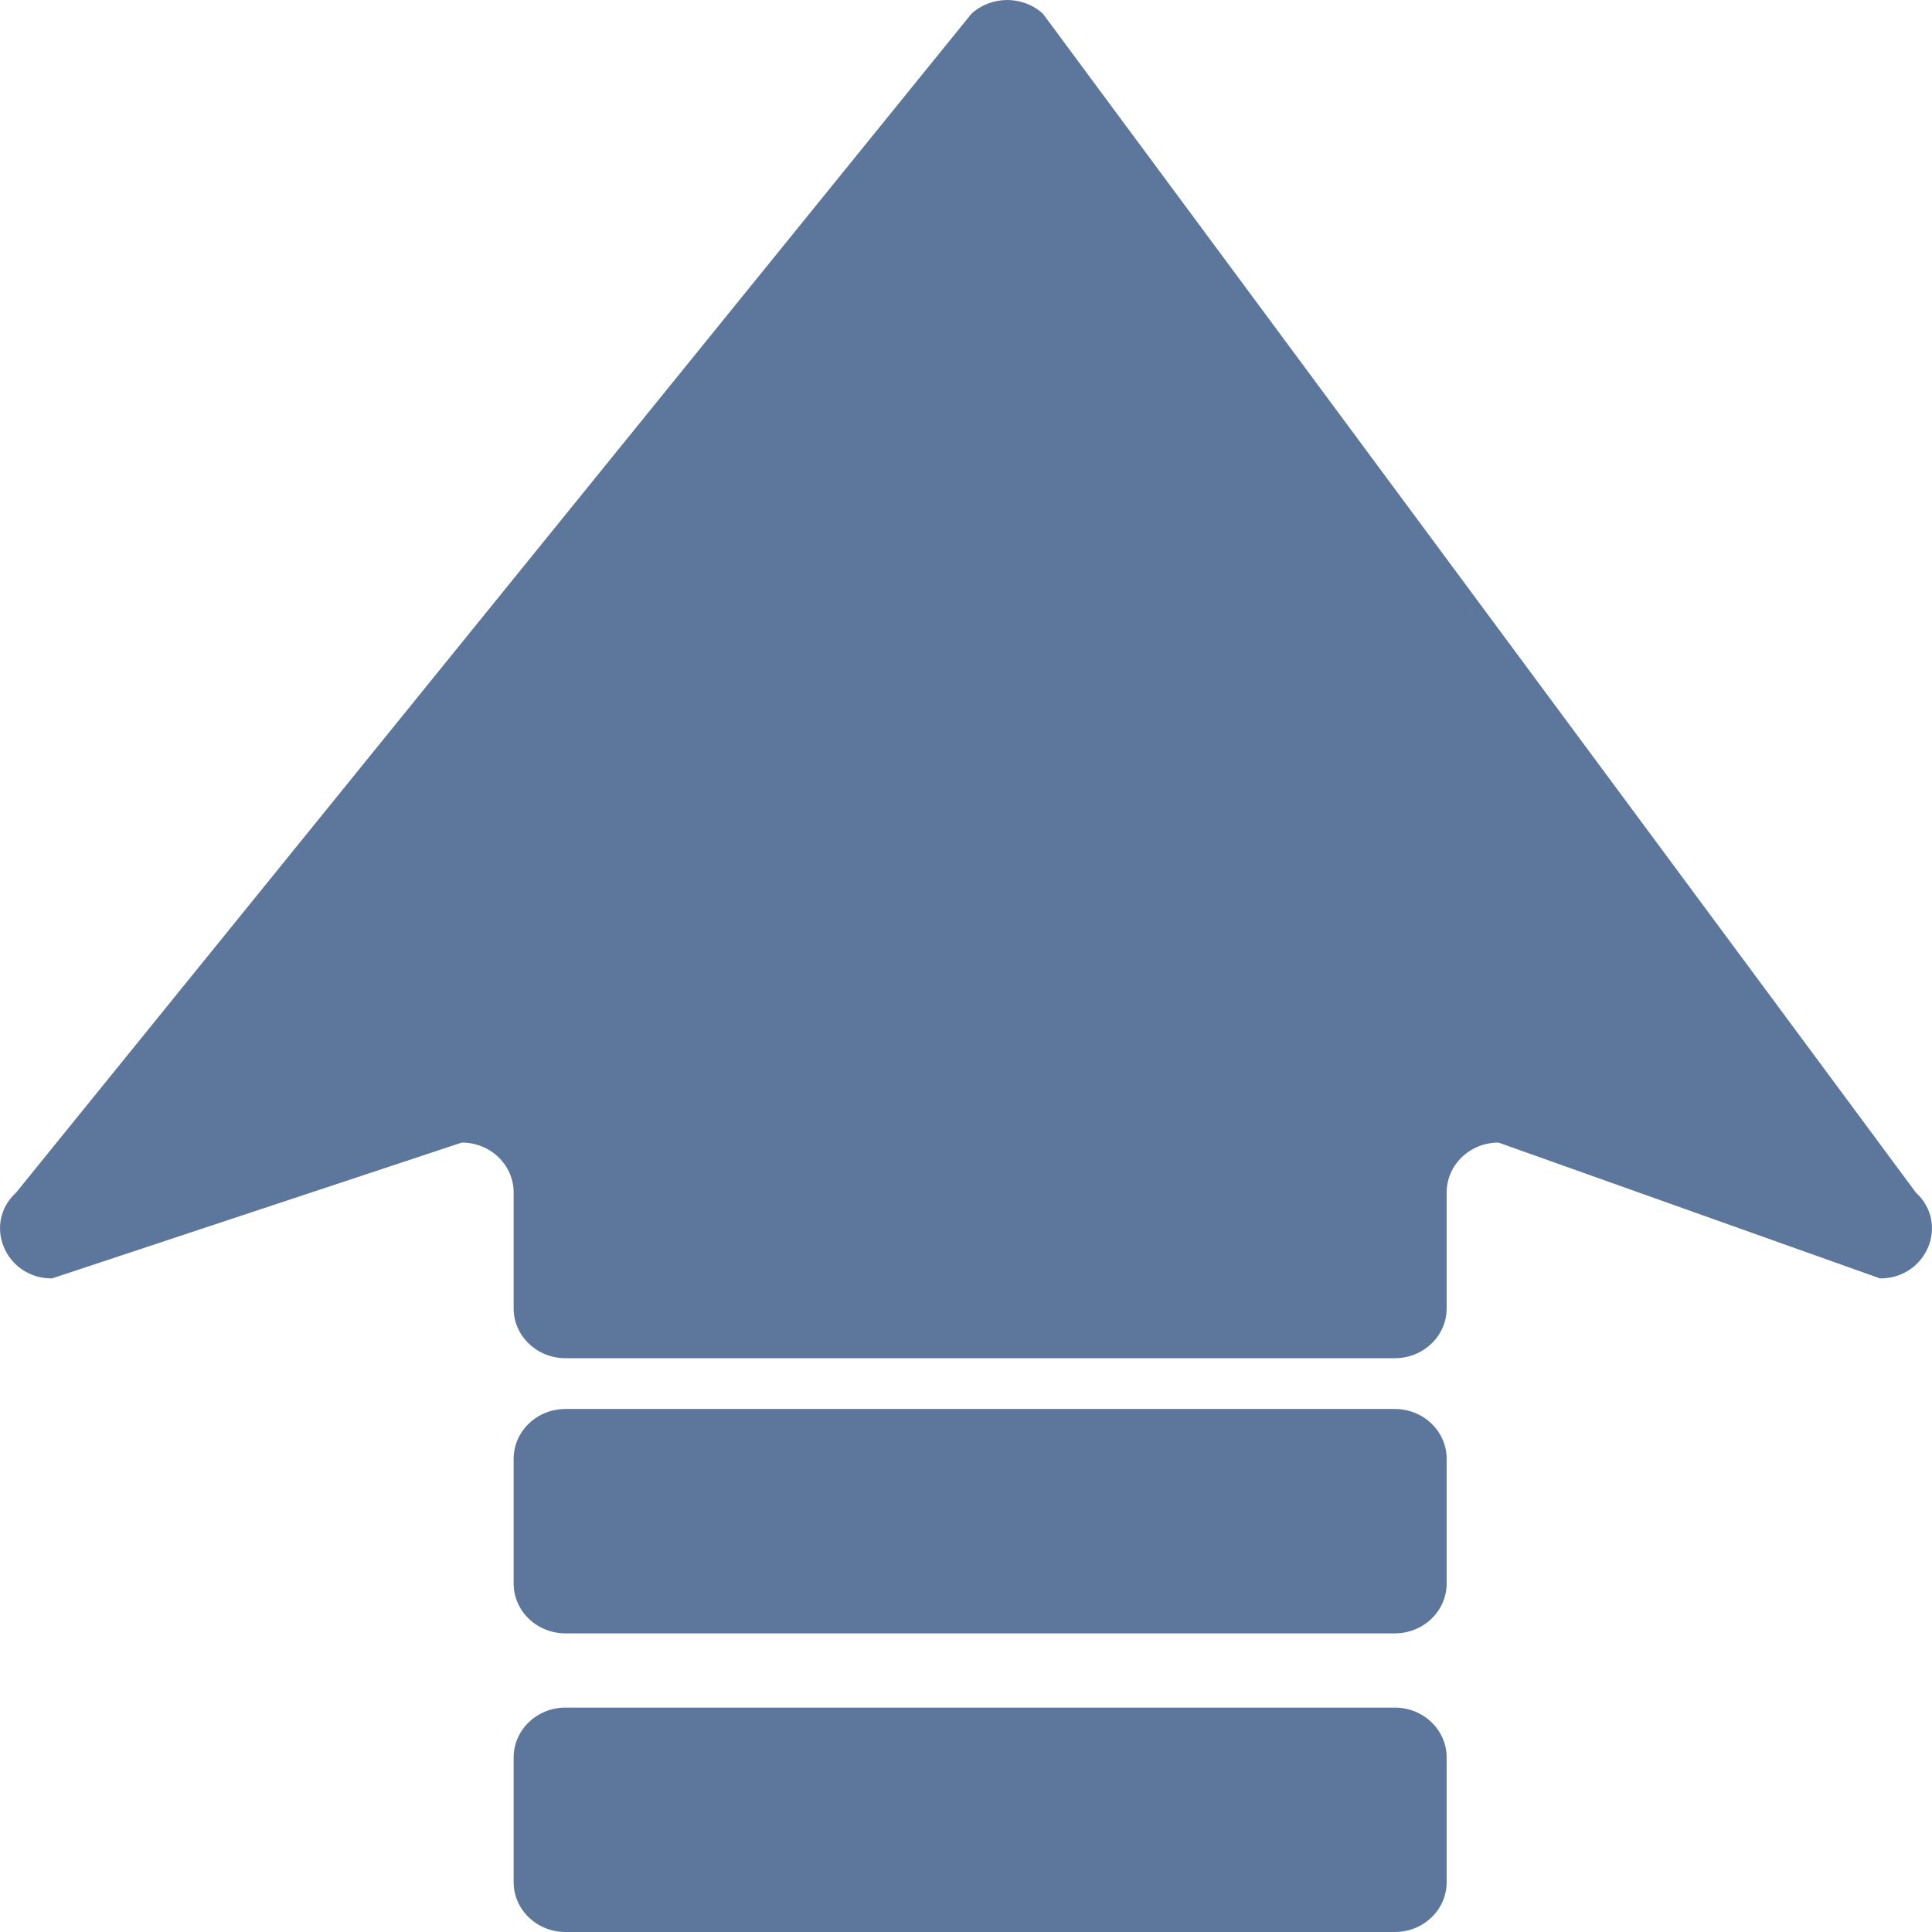
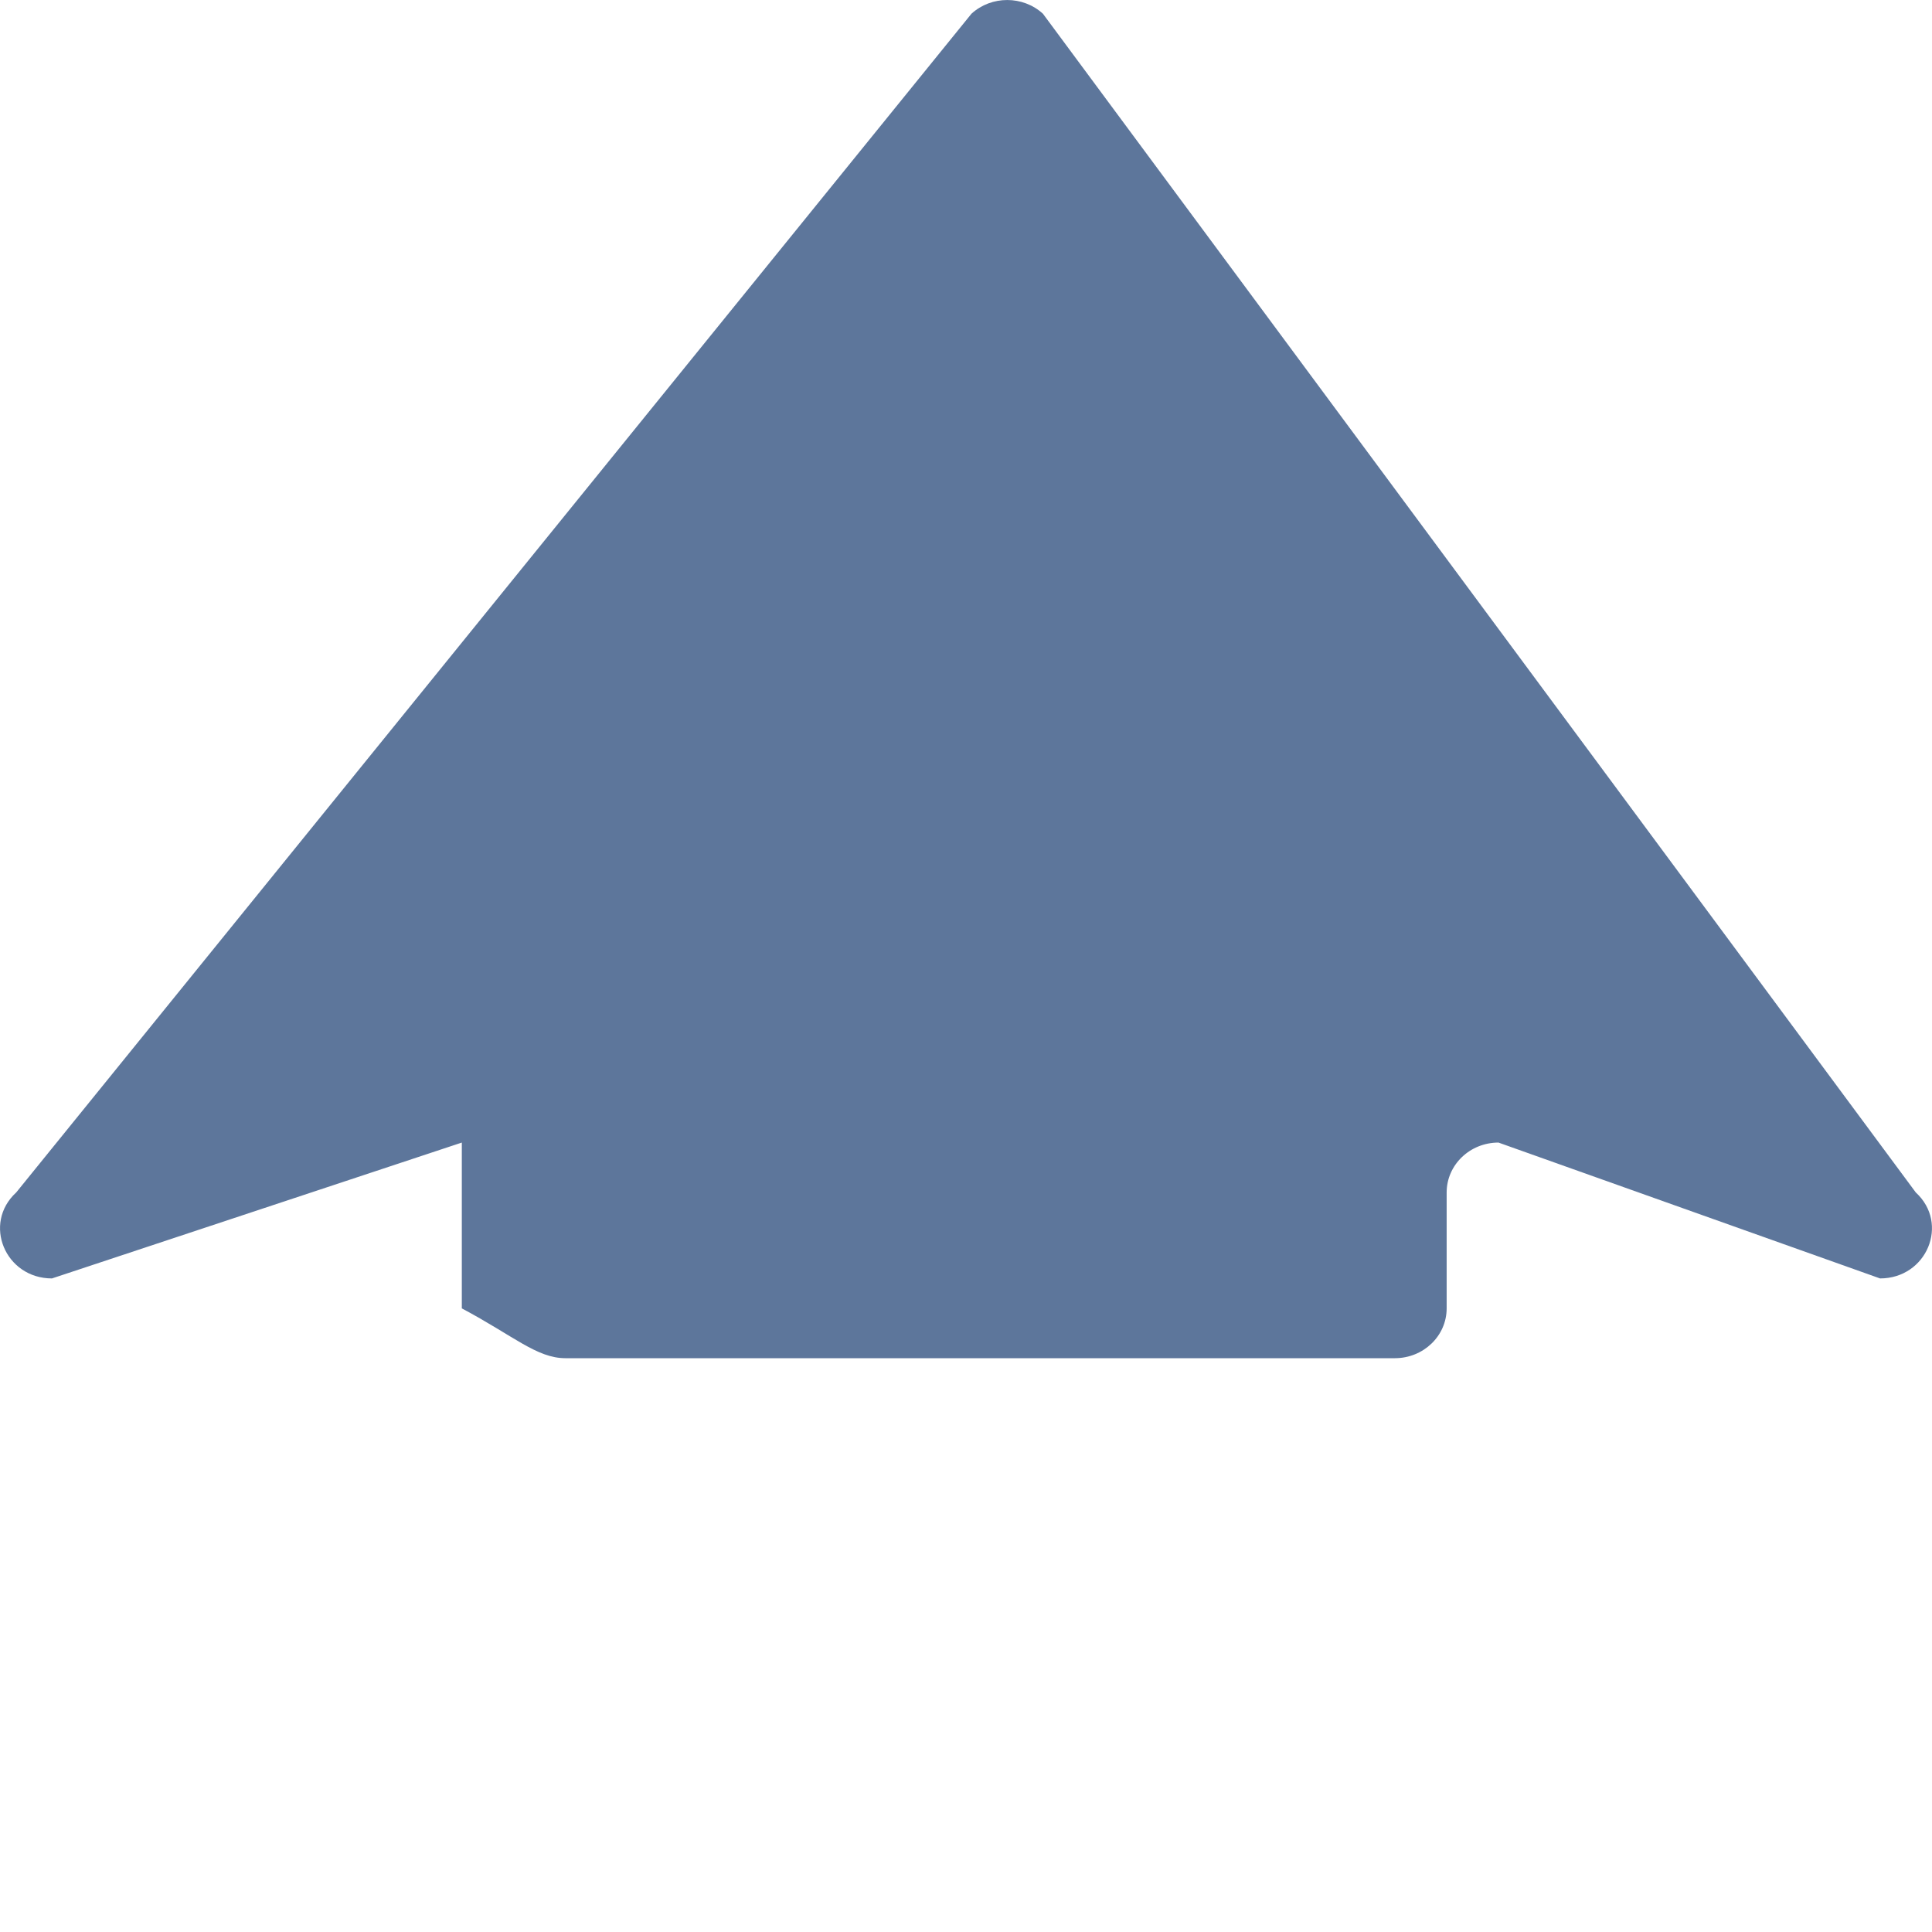
<svg xmlns="http://www.w3.org/2000/svg" width="28" height="28" viewBox="0 0 28 28" fill="none">
-   <path d="M27.247 18.528C27.925 18.528 28.256 17.732 27.765 17.282L15.115 0.199C14.825 -0.066 14.369 -0.066 14.079 0.199L0.235 17.282C-0.256 17.732 0.075 18.528 0.753 18.528L6.693 16.559C7.108 16.559 7.444 16.883 7.444 17.282V18.962C7.444 19.361 7.78 19.684 8.195 19.684H20.215C20.63 19.684 20.966 19.361 20.966 18.962V17.282C20.966 16.883 21.302 16.559 21.717 16.559L27.247 18.528Z" fill="#5D769B" />
-   <path d="M7.444 21.143C7.444 20.744 7.78 20.42 8.195 20.42H20.215C20.63 20.42 20.966 20.744 20.966 21.143V22.949C20.966 23.348 20.63 23.672 20.215 23.672H8.195C7.78 23.672 7.444 23.348 7.444 22.949V21.143Z" fill="#5D769B" />
-   <path d="M20.966 25.471C20.966 25.072 20.63 24.748 20.215 24.748H8.195C7.78 24.748 7.444 25.072 7.444 25.471V27.277C7.444 27.677 7.78 28 8.195 28H20.215C20.63 28 20.966 27.677 20.966 27.277V25.471Z" fill="#5D769B" />
+   <path d="M27.247 18.528C27.925 18.528 28.256 17.732 27.765 17.282L15.115 0.199C14.825 -0.066 14.369 -0.066 14.079 0.199L0.235 17.282C-0.256 17.732 0.075 18.528 0.753 18.528L6.693 16.559V18.962C7.444 19.361 7.78 19.684 8.195 19.684H20.215C20.63 19.684 20.966 19.361 20.966 18.962V17.282C20.966 16.883 21.302 16.559 21.717 16.559L27.247 18.528Z" fill="#5D769B" />
</svg>